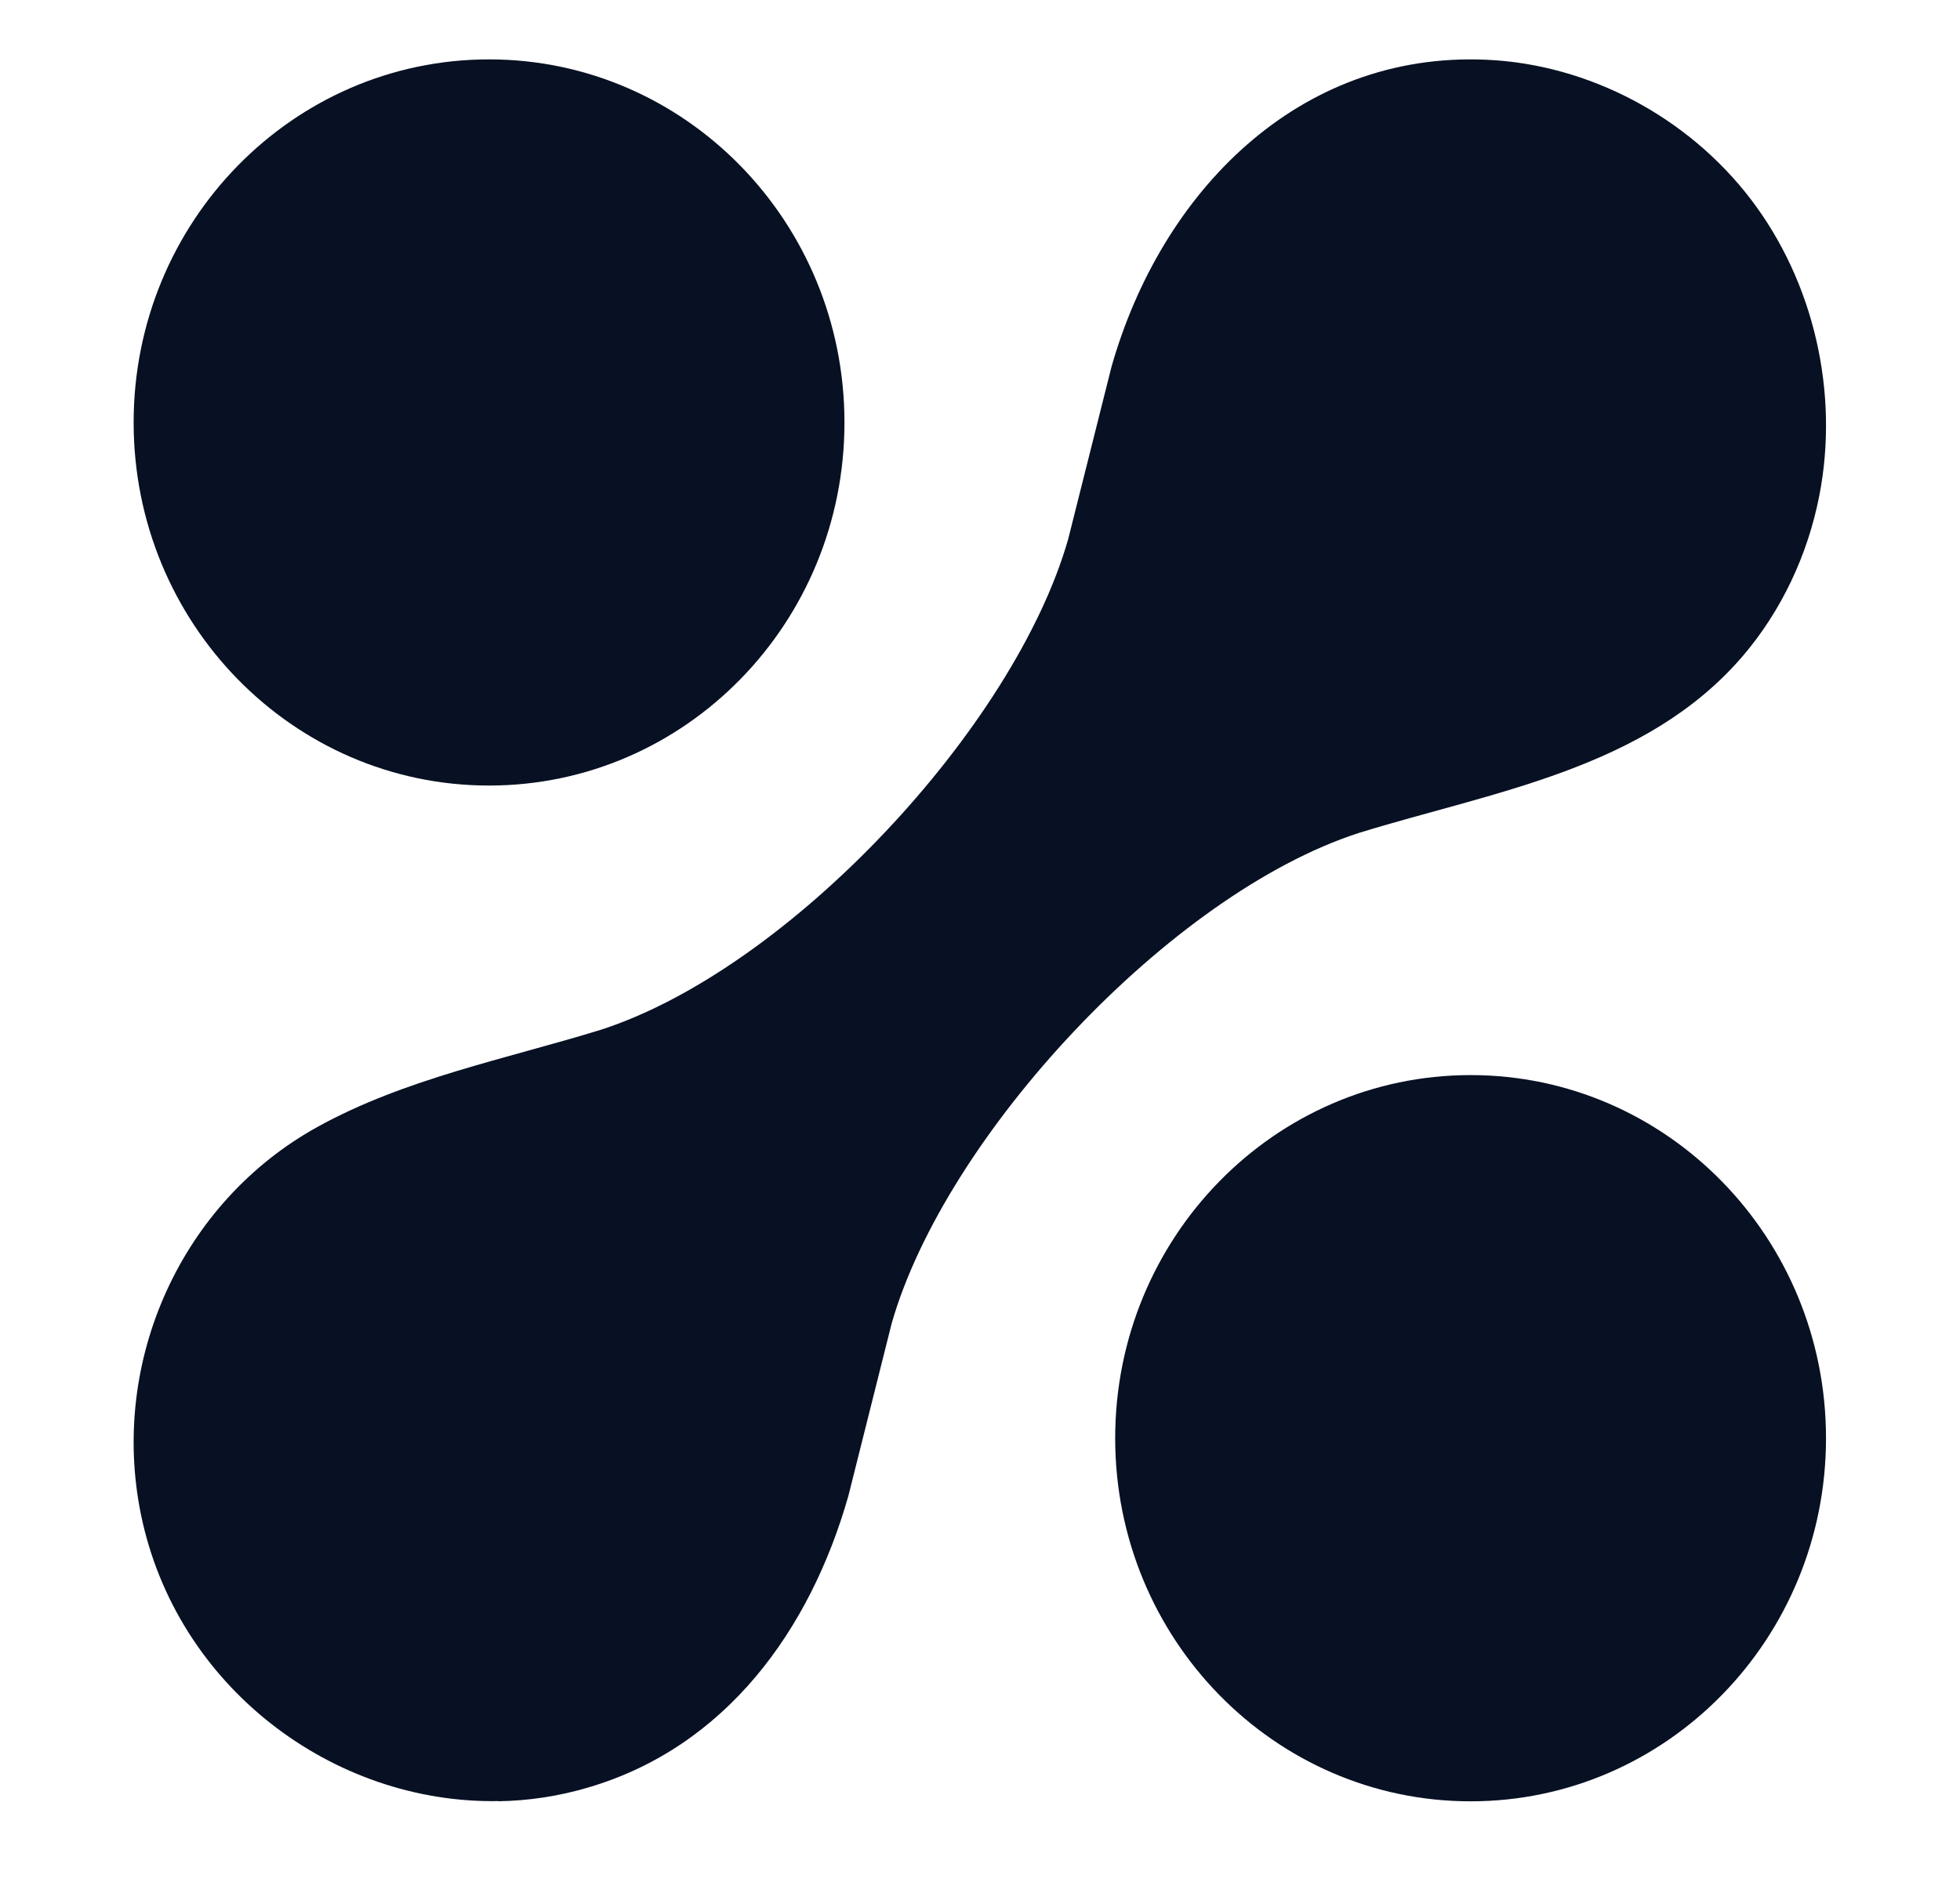
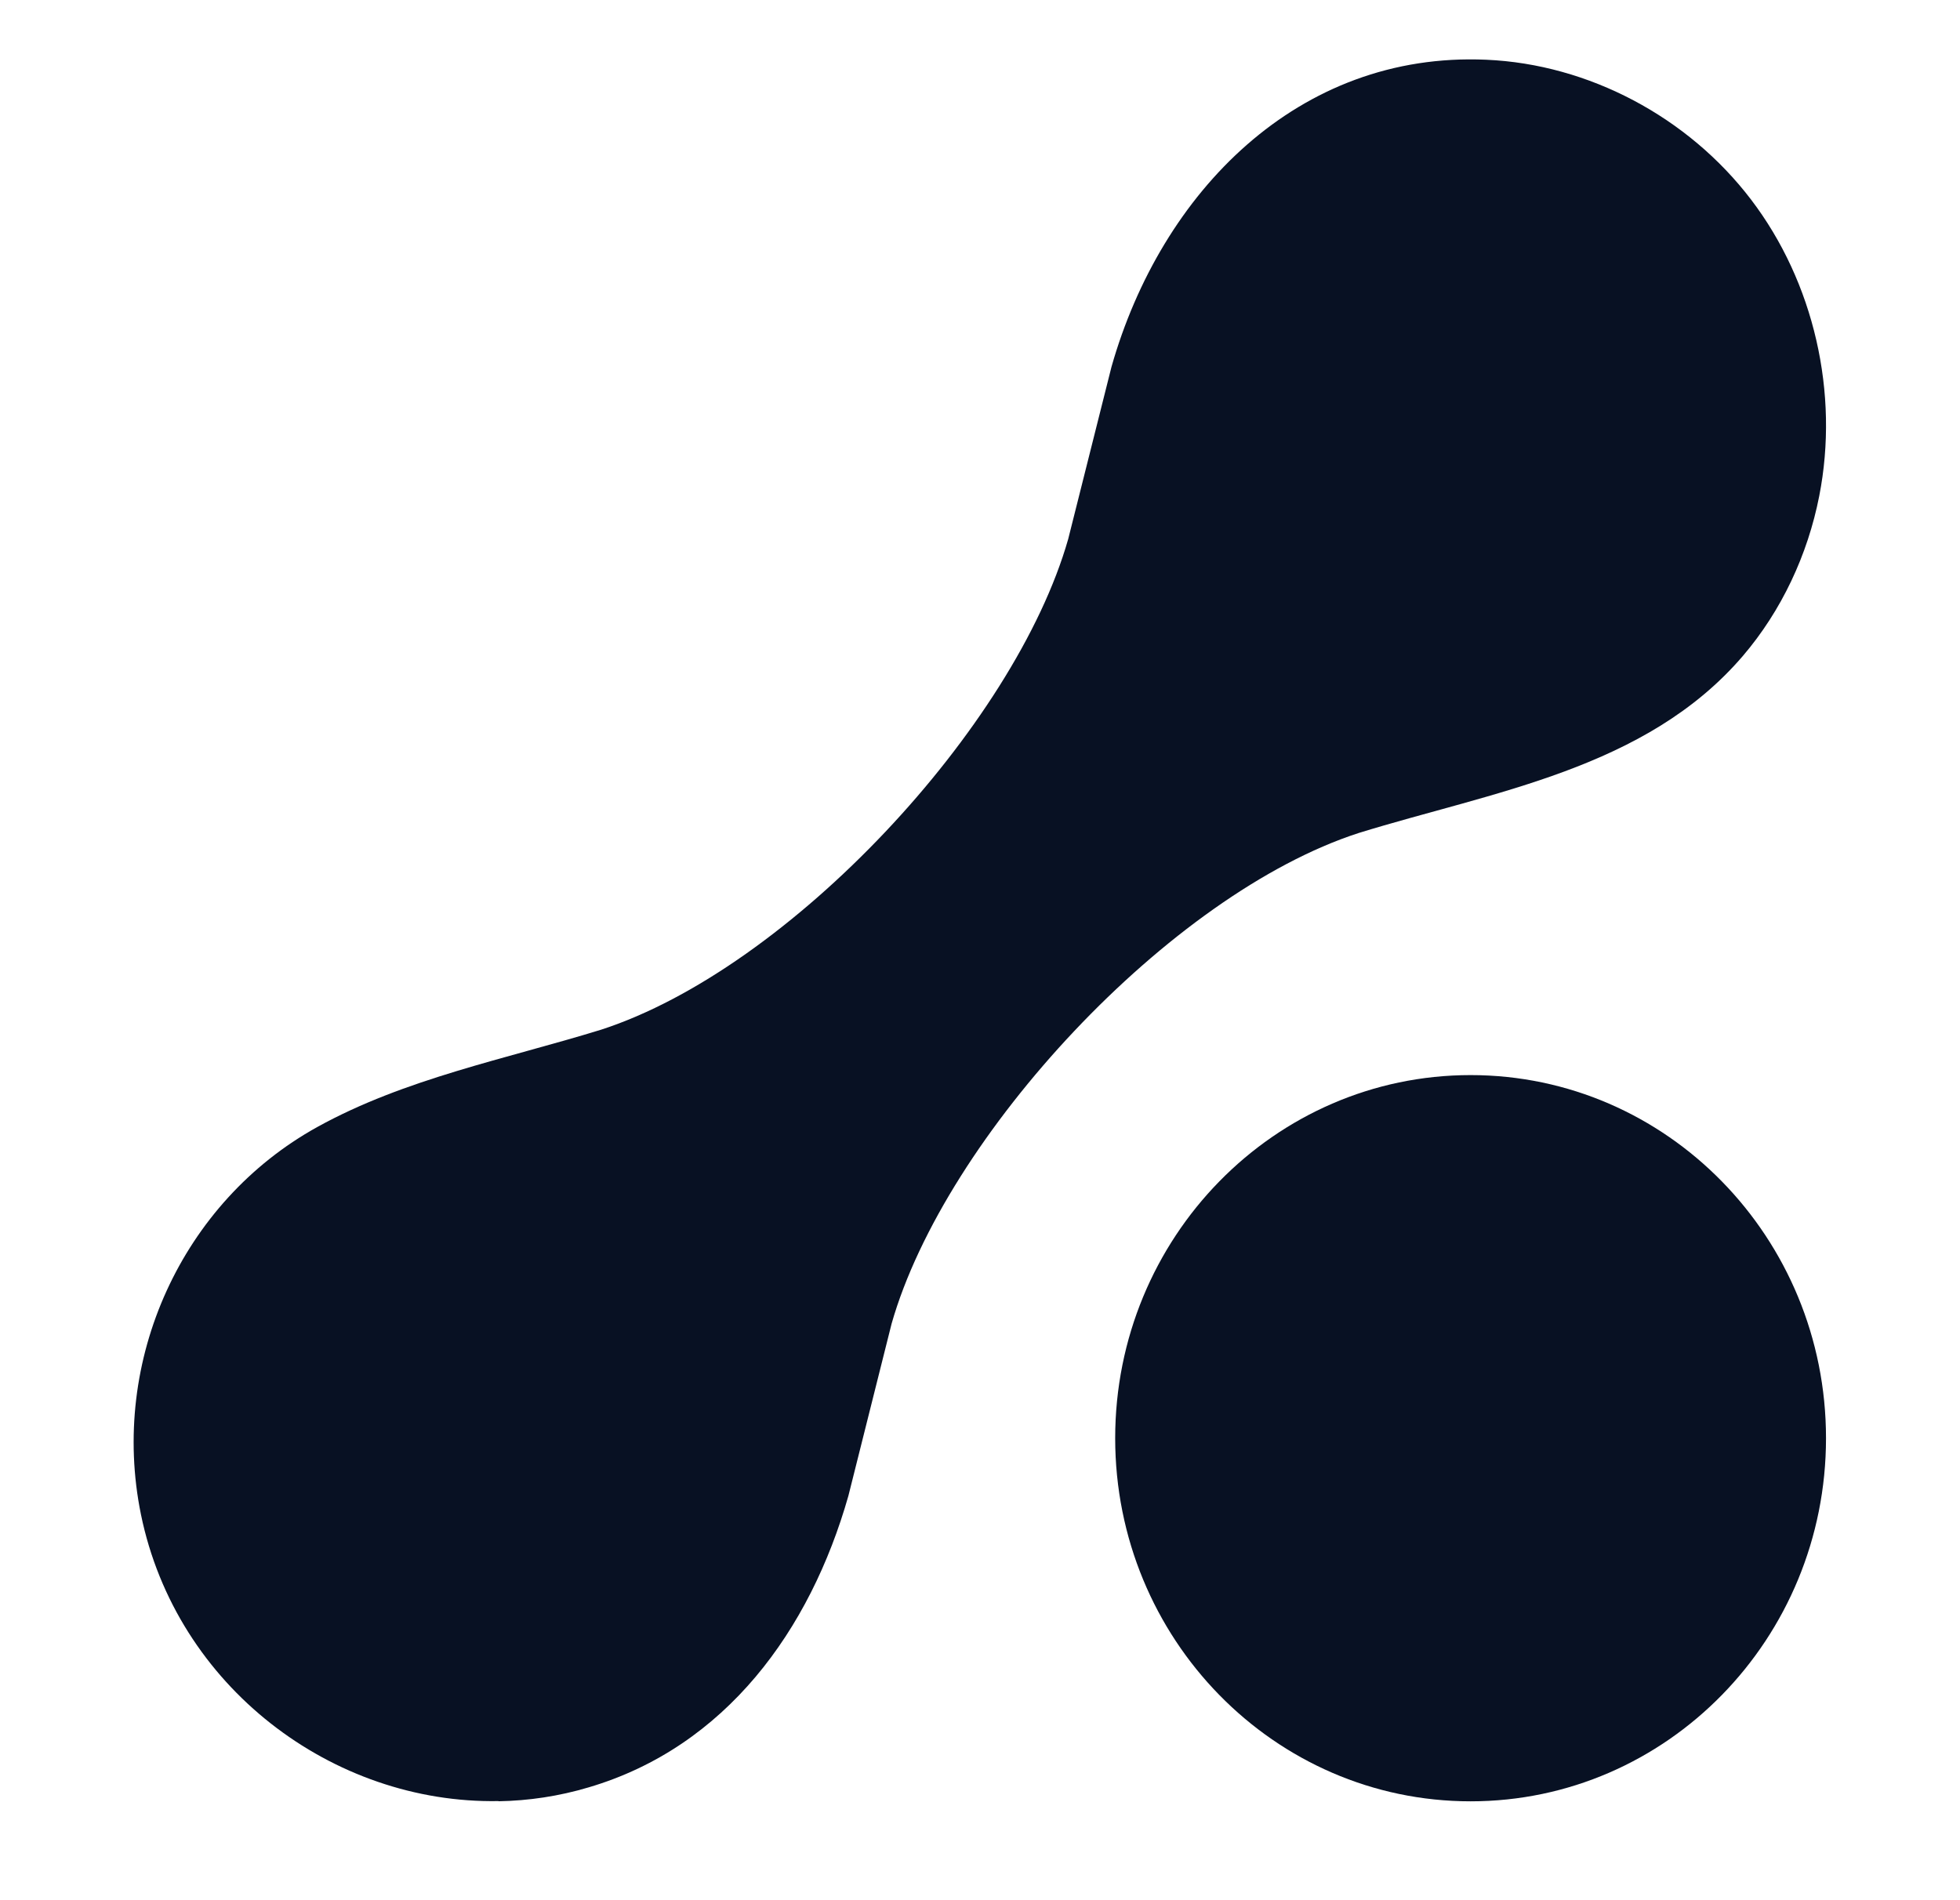
<svg xmlns="http://www.w3.org/2000/svg" width="33" height="32" viewBox="0 0 33 32" fill="none">
  <path d="M24.76 30.335C28.065 30.335 30.744 27.597 30.744 24.22C30.744 20.843 28.065 18.105 24.76 18.105C21.456 18.105 18.776 20.843 18.776 24.22C18.776 27.597 21.456 30.335 24.76 30.335Z" fill="#081123" />
-   <path d="M8.234 13.229C11.539 13.229 14.218 10.492 14.218 7.115C14.218 3.738 11.539 1 8.234 1C4.929 1 2.25 3.738 2.25 7.115C2.25 10.492 4.929 13.229 8.234 13.229Z" fill="#081123" />
  <path d="M8.393 30.334C8.9 30.325 9.409 30.25 9.914 30.099C12.218 29.418 13.64 27.456 14.284 25.191L15.012 22.29C15.914 19.129 19.698 15.058 22.876 14.028C25.131 13.331 27.709 12.953 29.342 11.049C29.994 10.287 30.436 9.344 30.63 8.353C30.97 6.622 30.542 4.752 29.482 3.361C28.422 1.969 26.748 1.081 25.024 1.006C21.86 0.866 19.55 3.235 18.714 6.177L17.985 9.078C17.084 12.239 13.3 16.309 10.122 17.34C8.524 17.833 6.817 18.163 5.341 18.98C3.066 20.24 1.842 22.903 2.373 25.504C2.968 28.407 5.604 30.381 8.393 30.331V30.334Z" fill="#081123" />
</svg>